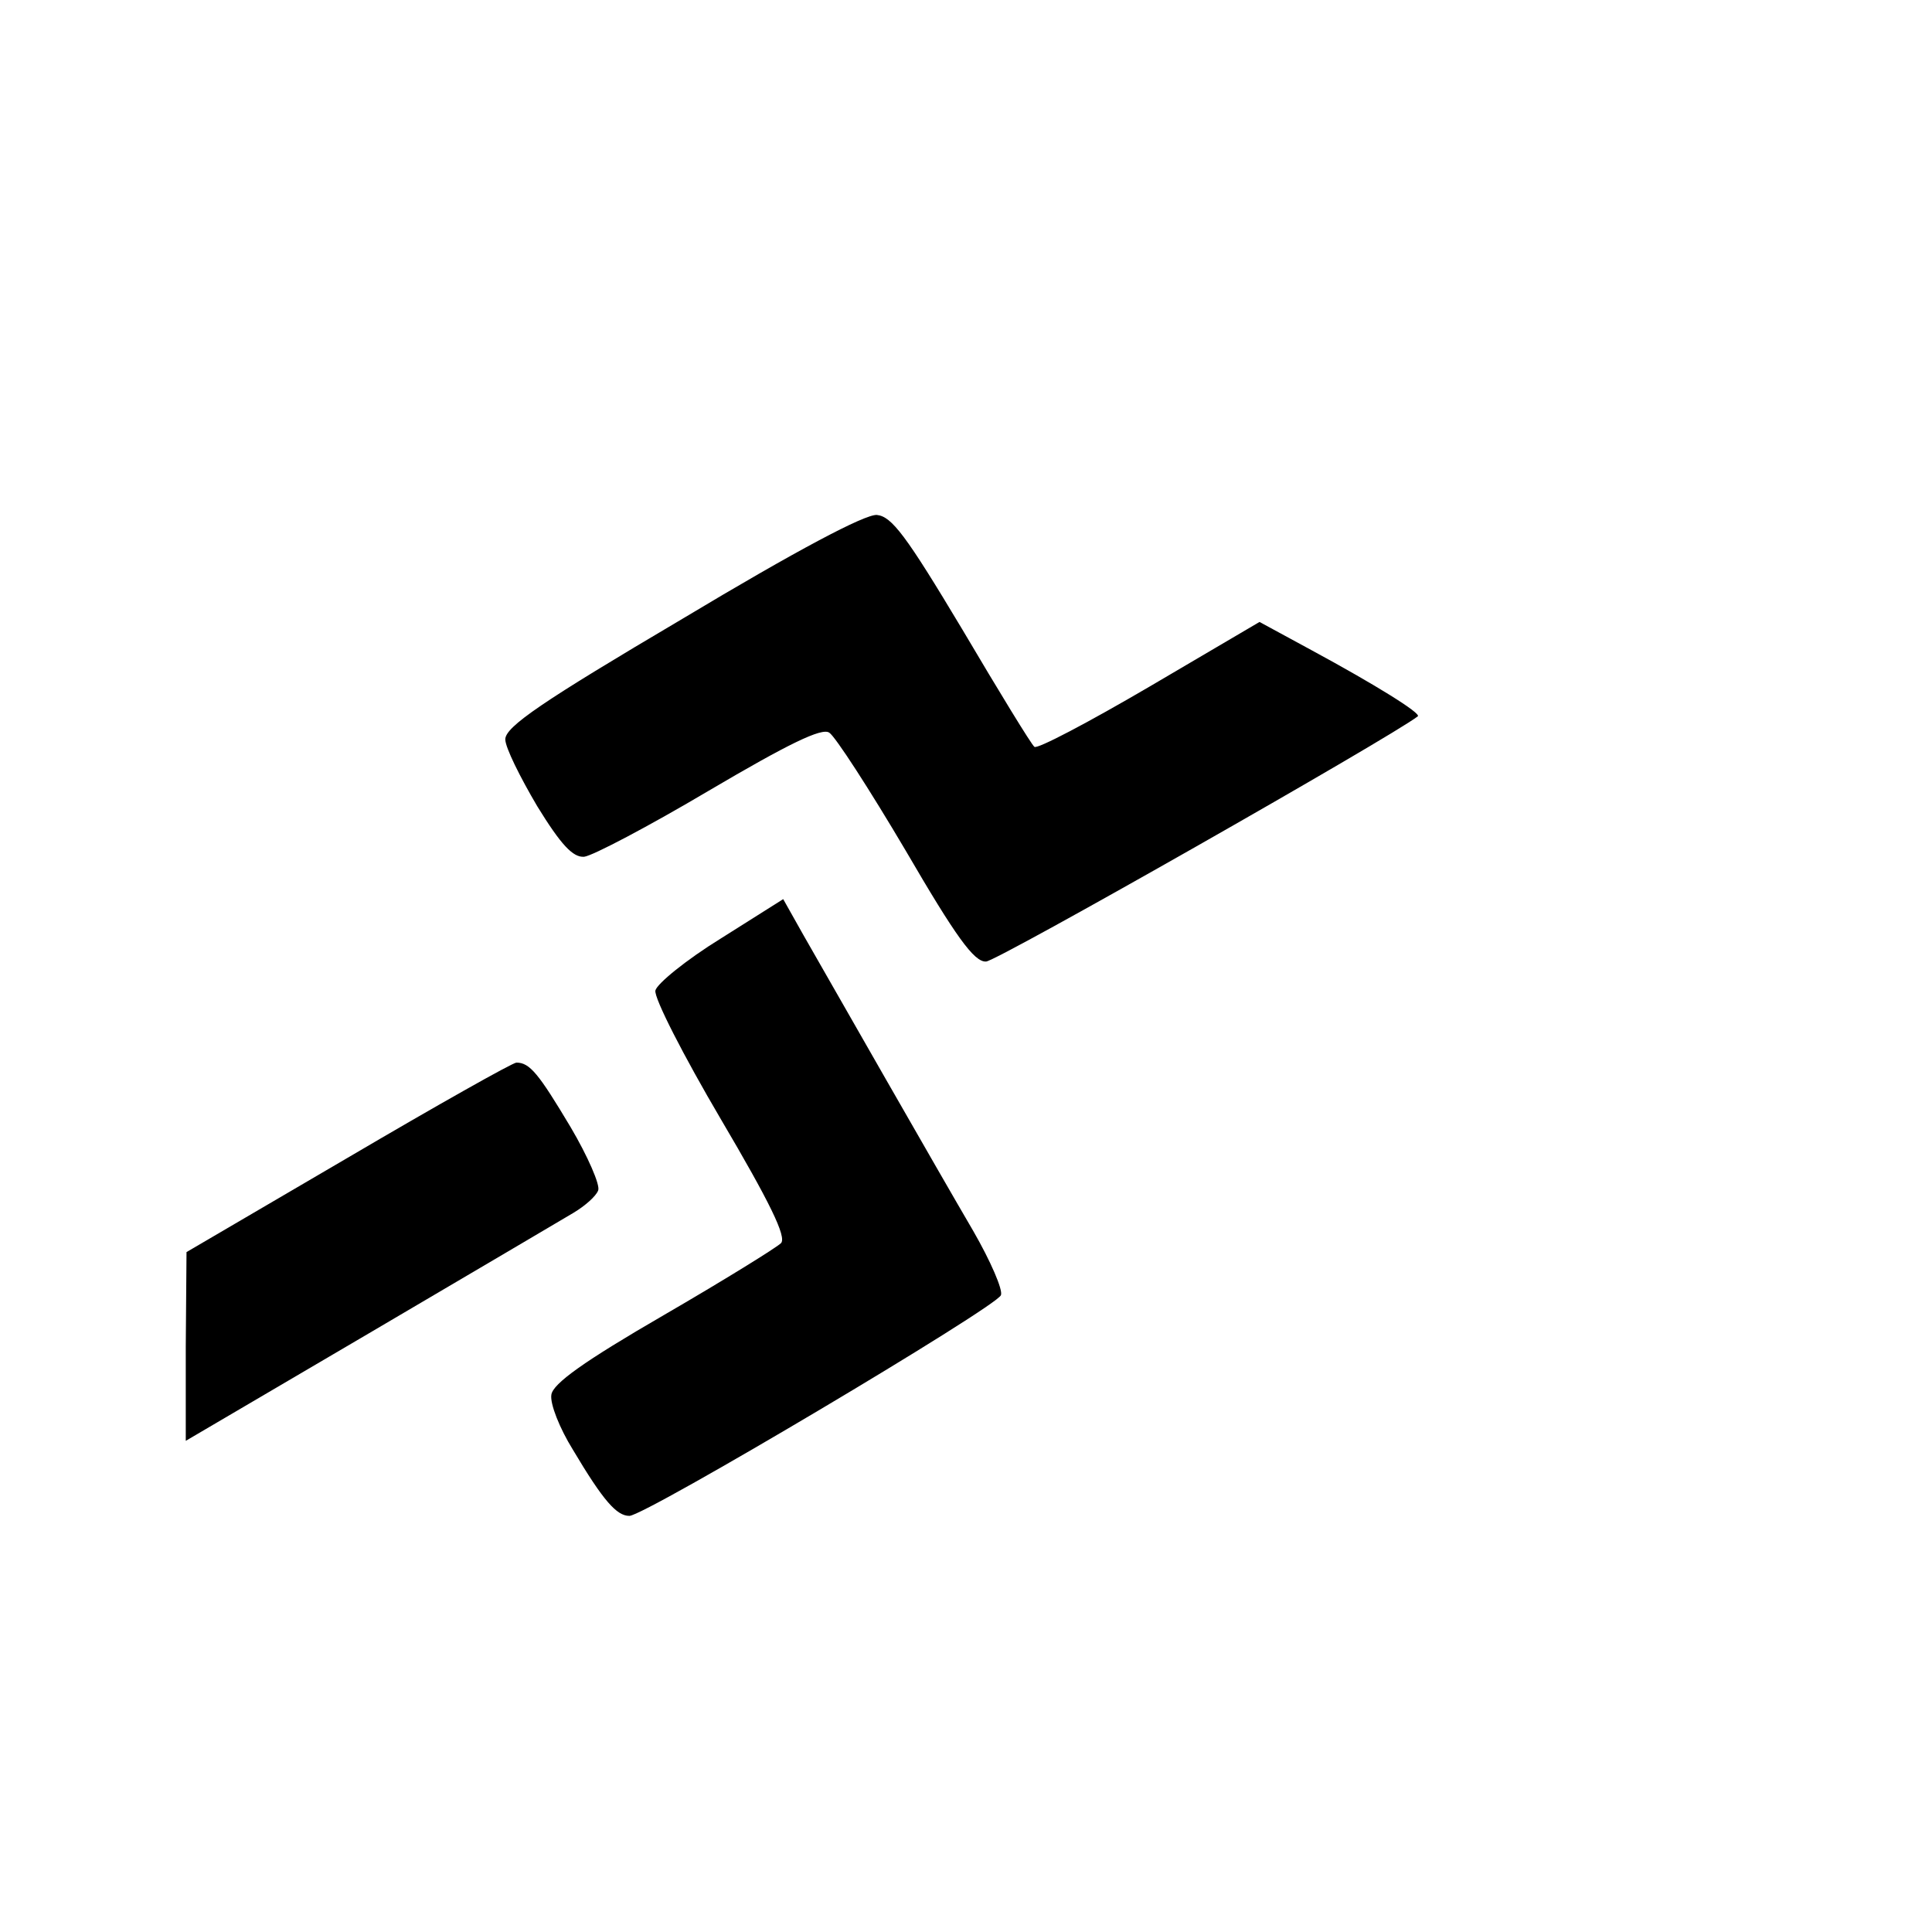
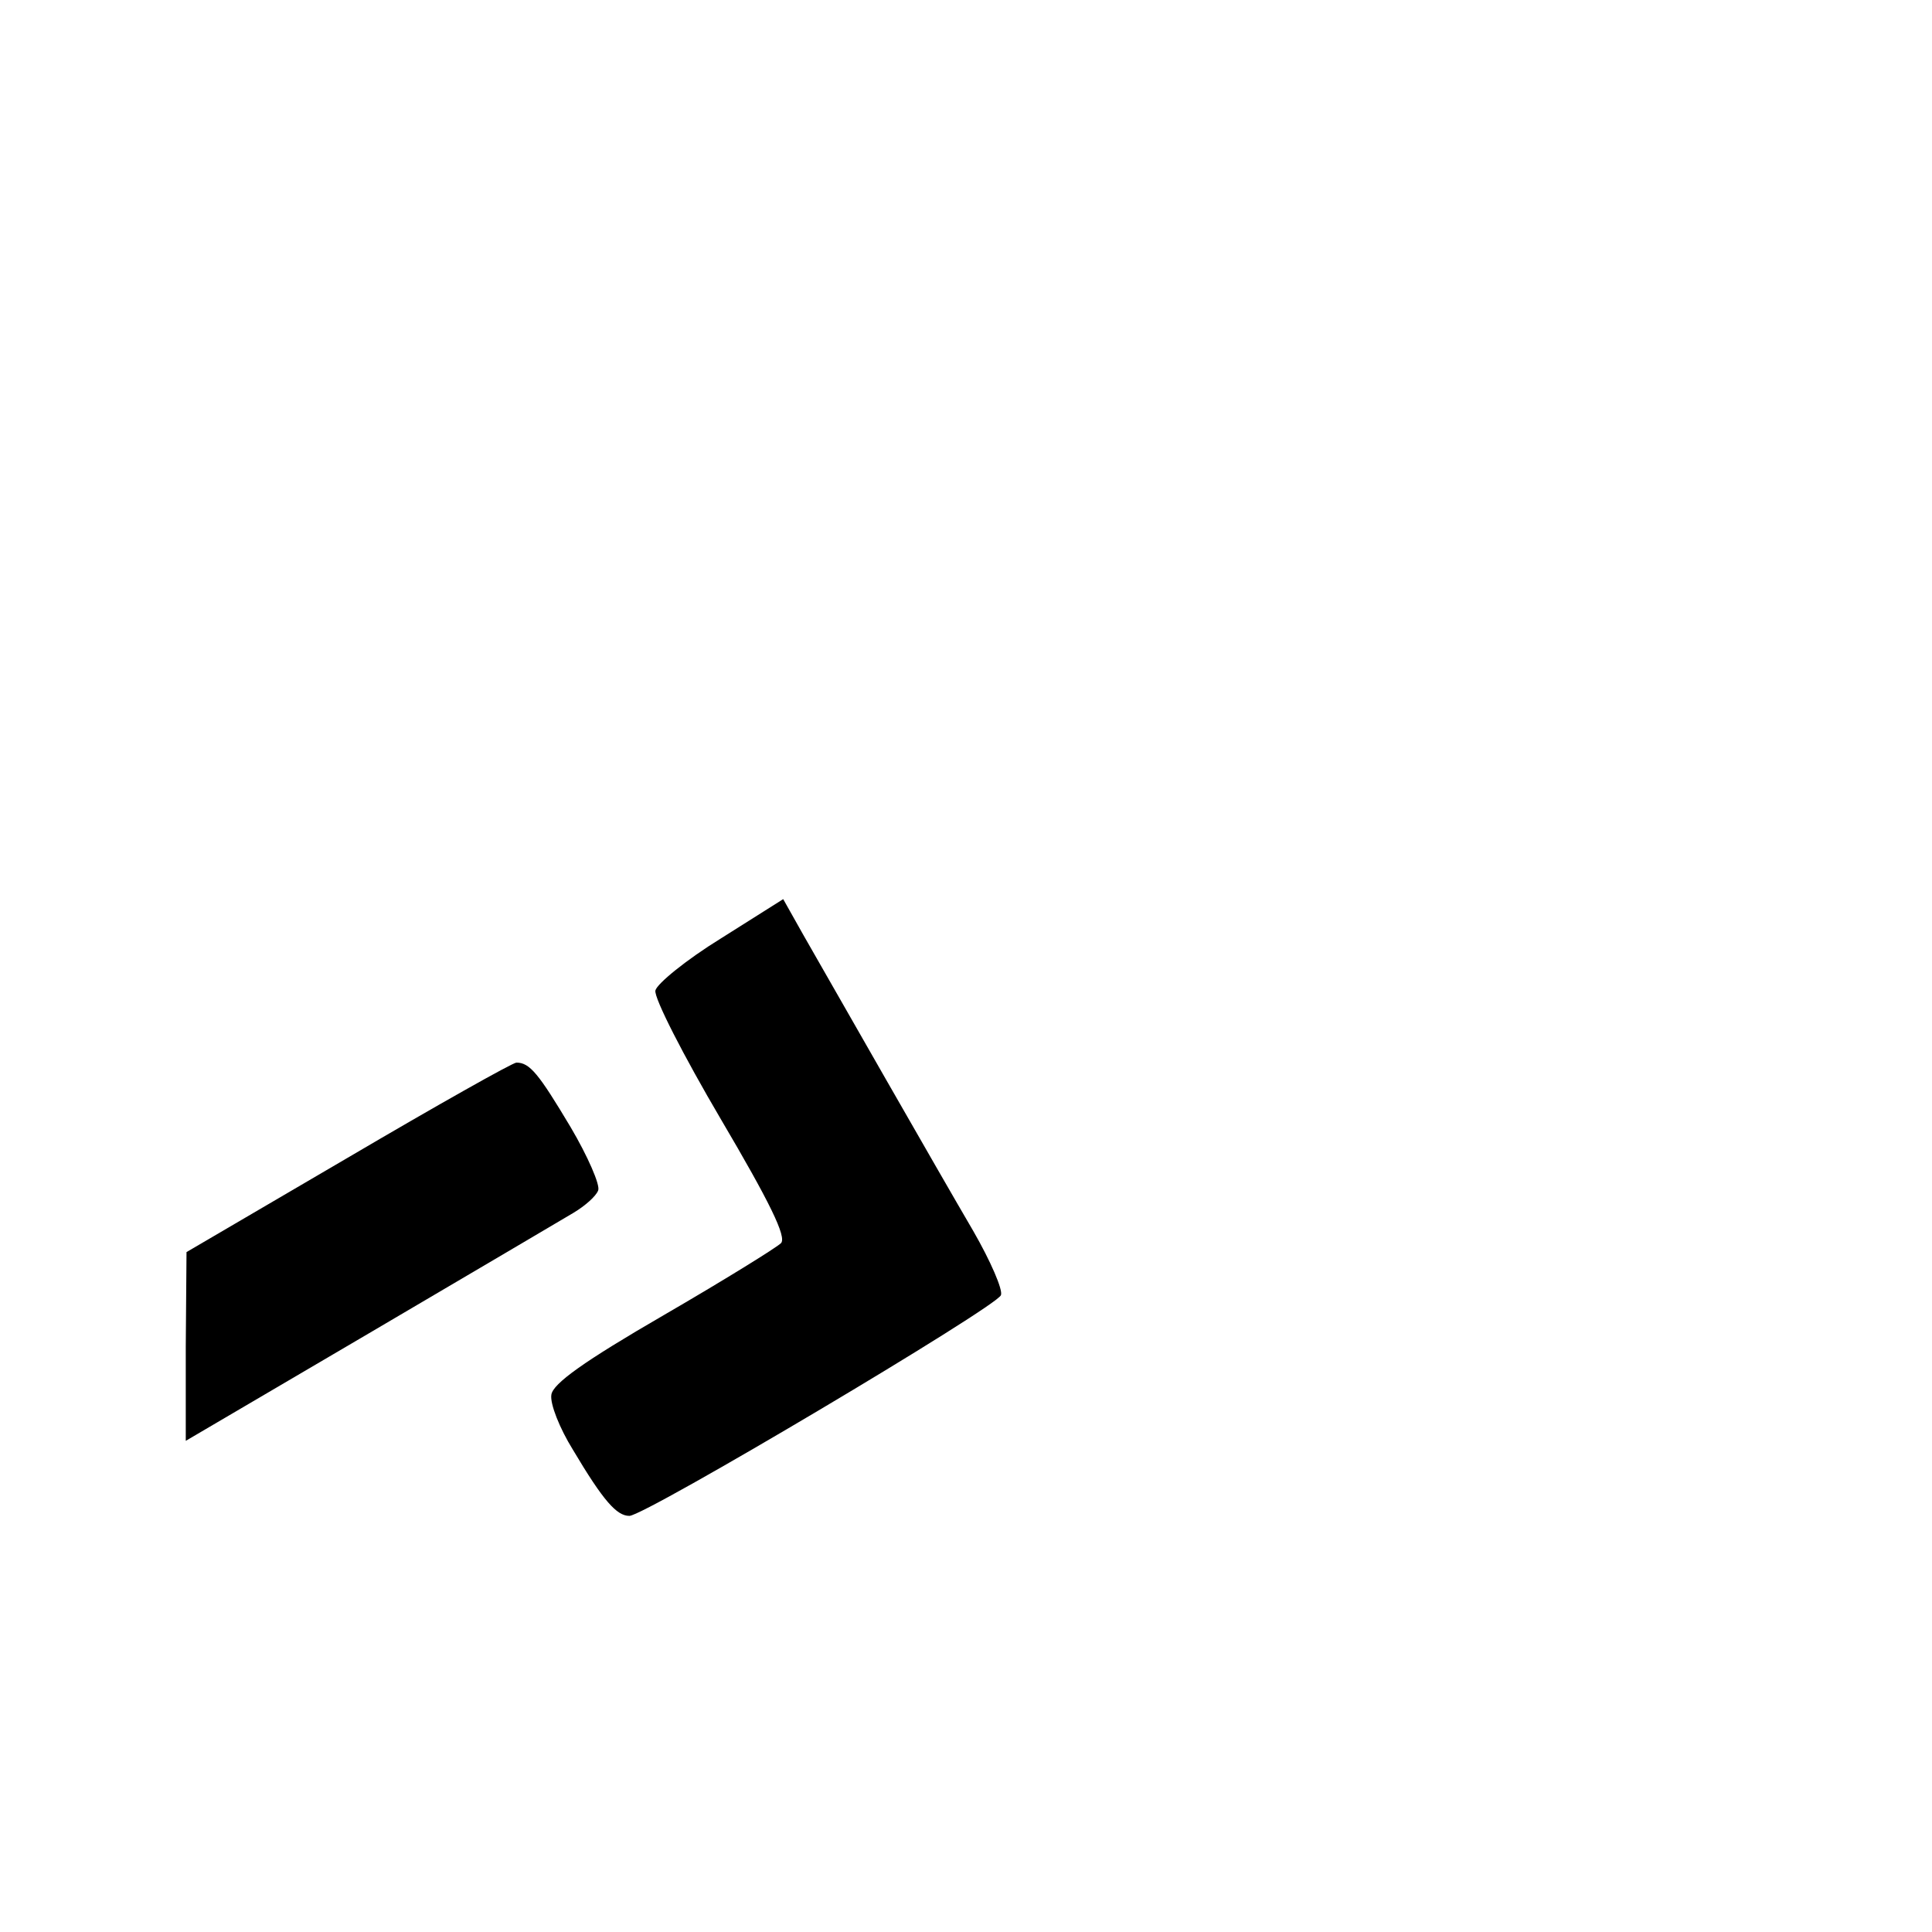
<svg xmlns="http://www.w3.org/2000/svg" version="1.0" width="260pt" height="260pt" viewBox="0 0 260 260" preserveAspectRatio="xMidYMid meet">
  <g transform="translate(0,260) scale(0.1,-0.1)" fill="#000000" stroke="none">
-     <path d="M918 1767 c-188 -111 -238 -145 -238 -162 0 -11 20 -51 43 -90 32 -52 48 -69 63 -68 11 1 87 41 168 89 107 63 152 85 162 78 8 -5 54 -76 103 -159 67 -115 92 -150 108 -149 14 0 545 302 581 330 5 4 -58 43 -143 89 l-70 38 -148 -87 c-82 -48 -152 -85 -155 -81 -4 3 -48 75 -97 158 -76 127 -95 152 -115 154 -16 1 -107 -47 -262 -140z" />
    <path d="M970 1337 c-47 -29 -86 -61 -88 -70 -2 -10 38 -88 88 -173 66 -112 89 -159 81 -167 -6 -6 -77 -50 -158 -97 -107 -62 -149 -92 -151 -107 -2 -12 11 -45 29 -74 41 -69 59 -89 76 -89 21 0 494 281 500 297 3 7 -14 46 -37 86 -48 82 -189 329 -229 399 l-27 48 -84 -53z" />
    <path d="M468 1042 l-217 -127 -1 -127 0 -127 247 145 c136 80 260 153 275 162 15 9 30 22 33 30 3 7 -14 46 -37 85 -43 72 -55 87 -73 87 -5 0 -108 -58 -227 -128z" />
  </g>
</svg>